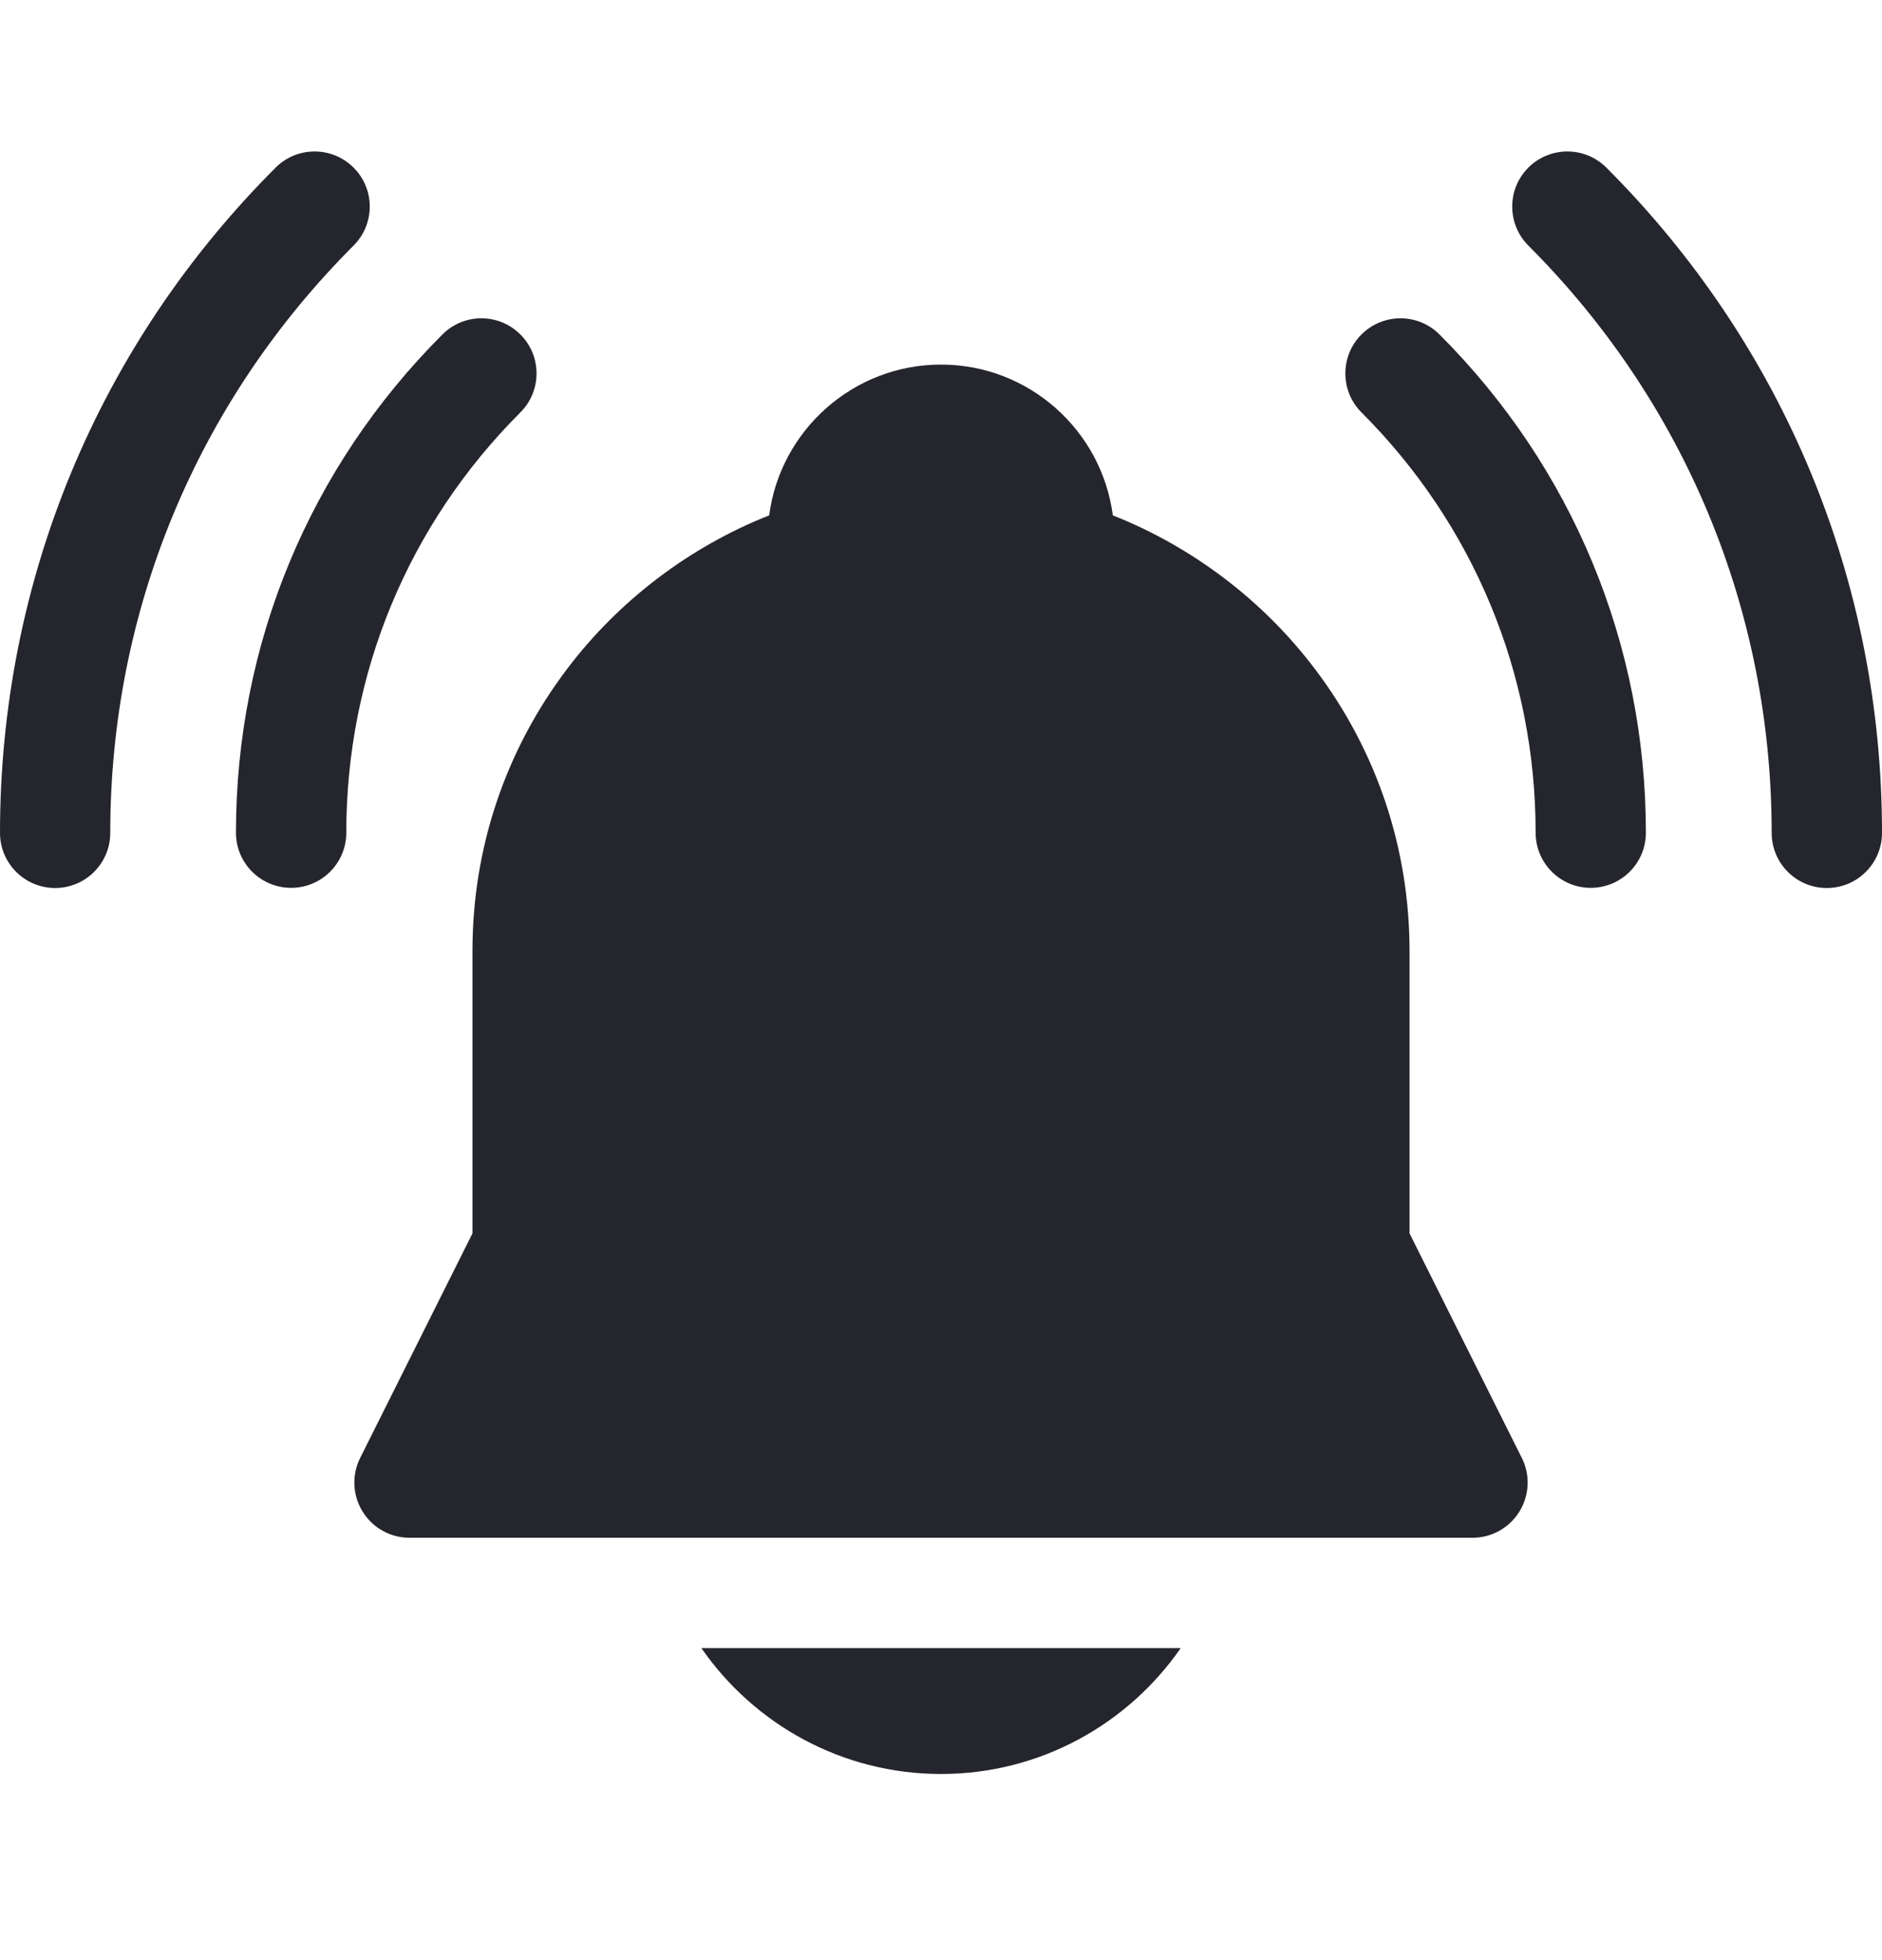
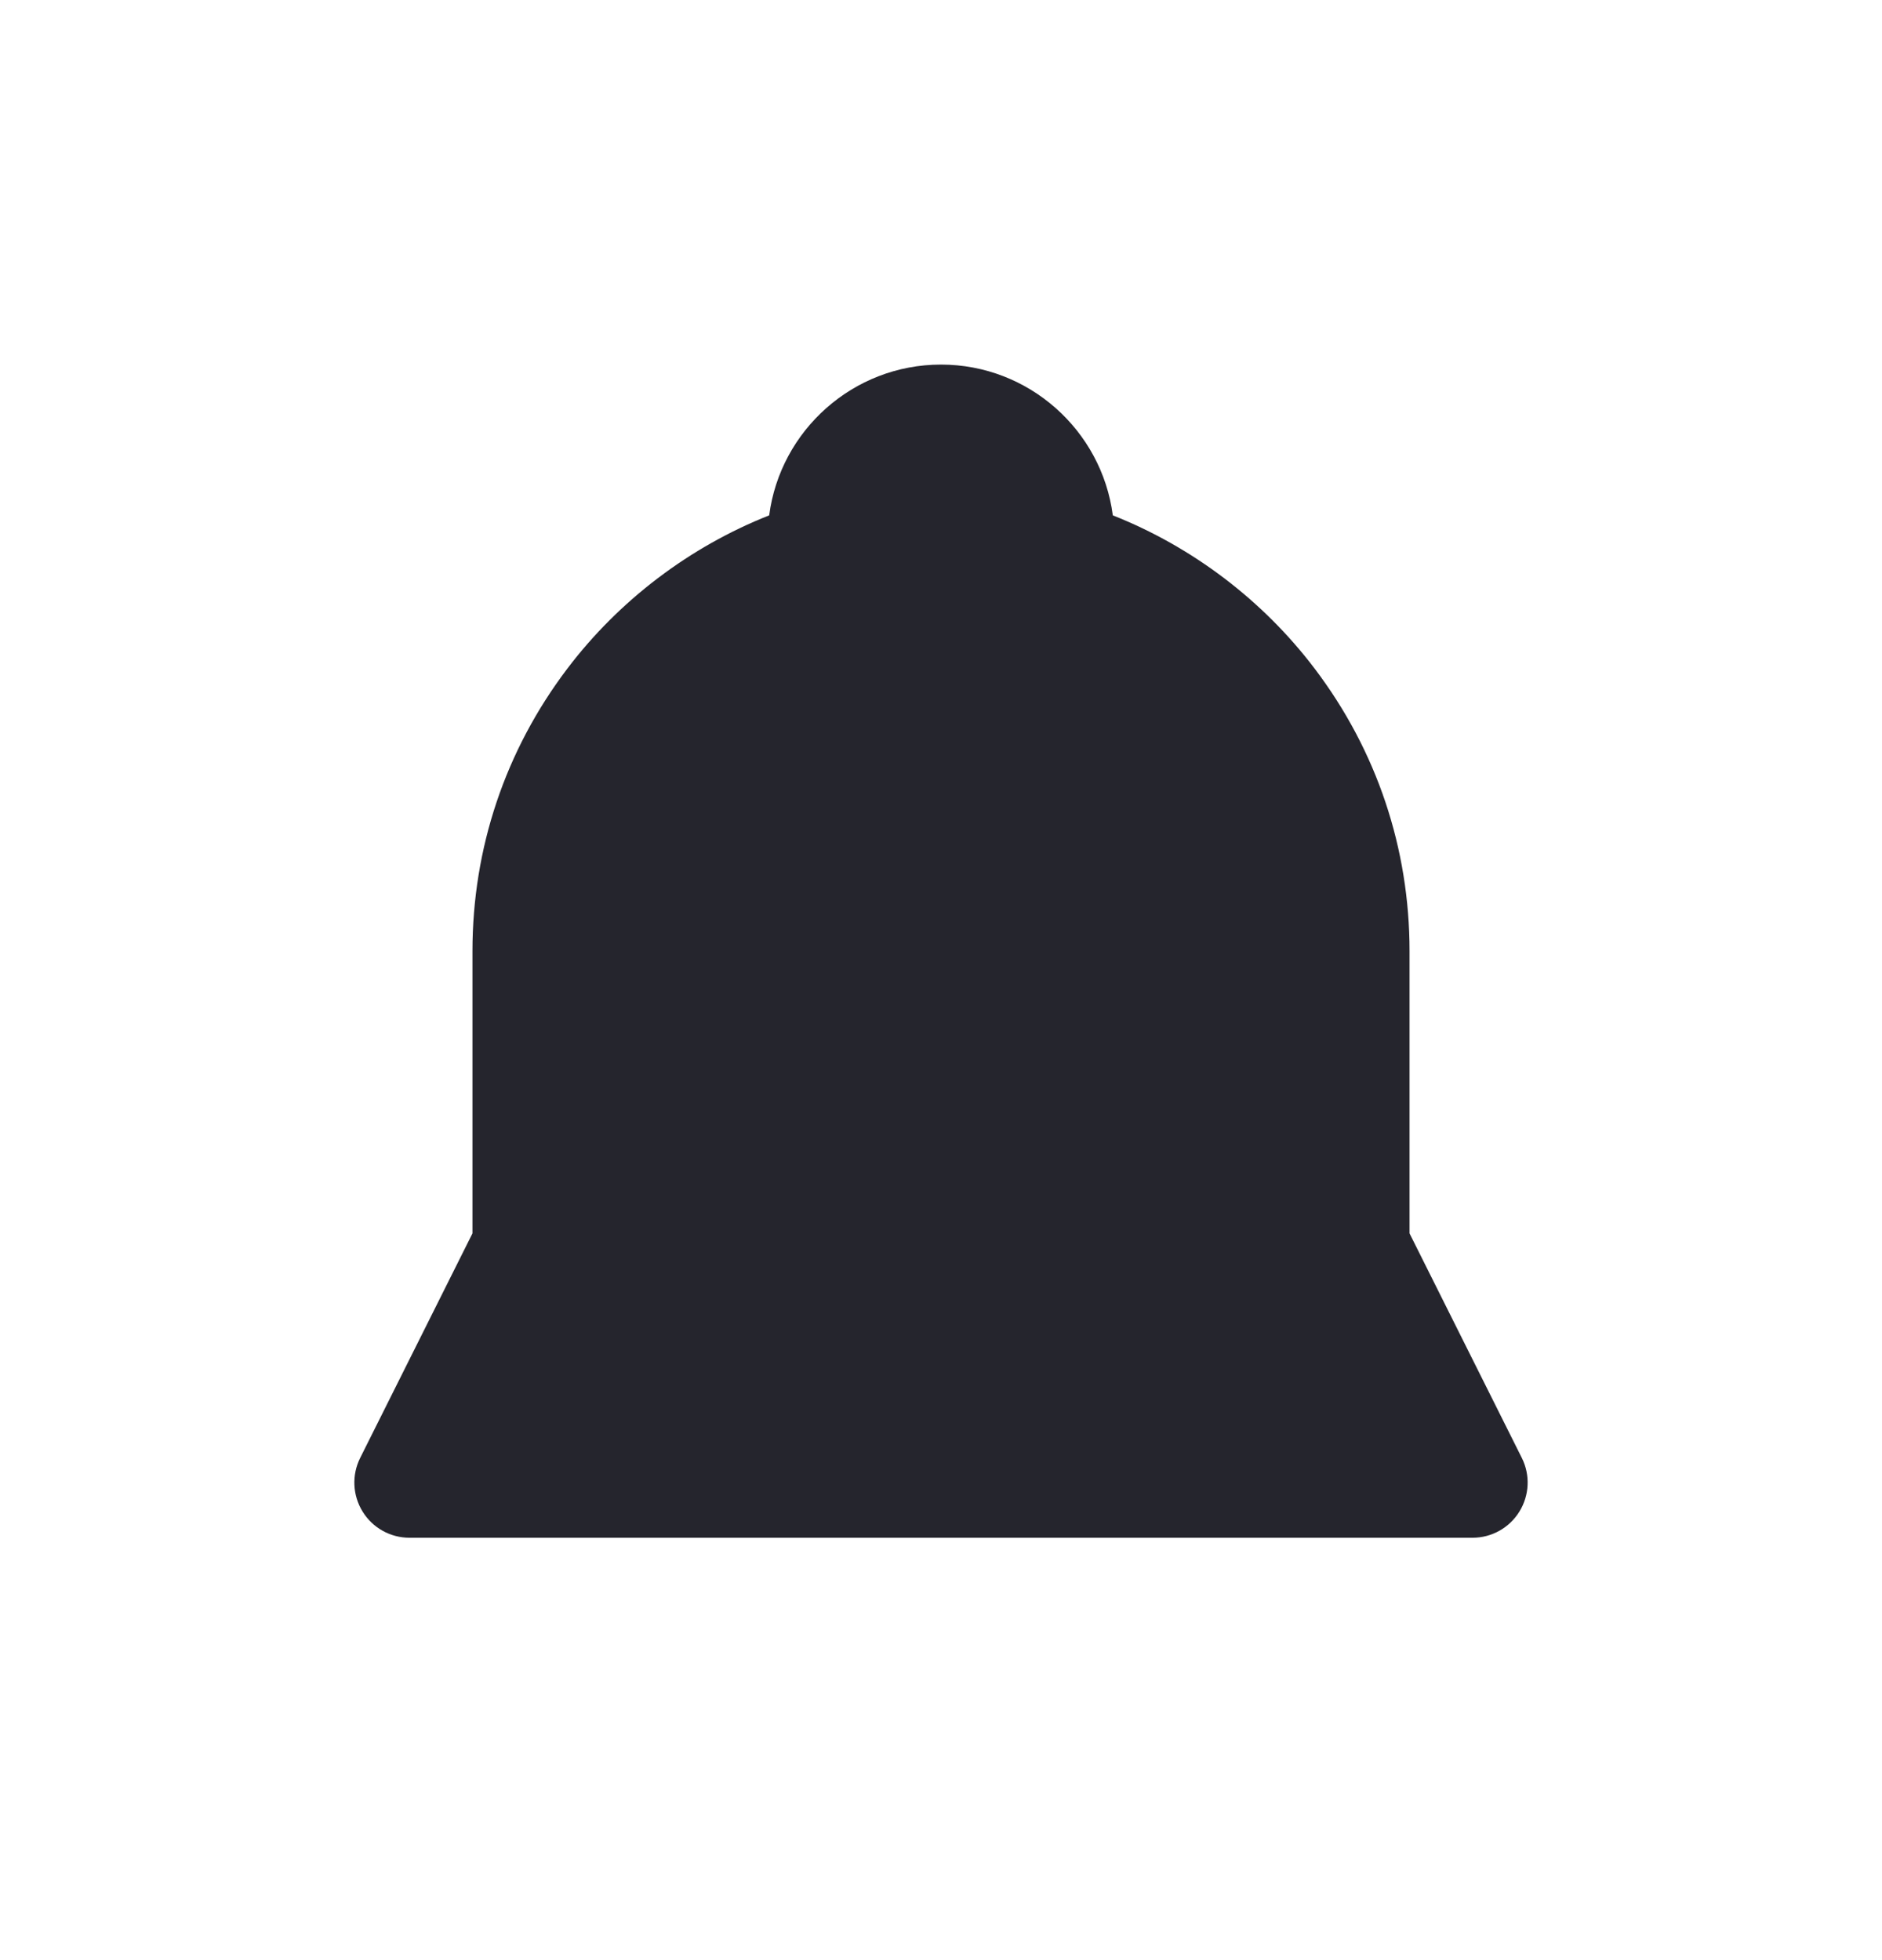
<svg xmlns="http://www.w3.org/2000/svg" width="24" height="25" viewBox="0 0 24 25" fill="none">
-   <path d="M20.485 2.138C20.21 1.863 19.765 1.863 19.49 2.138C19.216 2.412 19.216 2.857 19.49 3.132C21.491 5.133 22.593 7.793 22.593 10.623C22.593 11.011 22.908 11.326 23.296 11.326C23.685 11.326 24 11.011 24 10.623C24 7.418 22.751 4.404 20.485 2.138Z" fill="#25252D" />
-   <path d="M4.509 2.138C4.234 1.863 3.789 1.863 3.515 2.138C1.248 4.404 0 7.418 0 10.623C0 11.011 0.315 11.326 0.703 11.326C1.091 11.326 1.406 11.011 1.406 10.623C1.406 7.793 2.508 5.133 4.509 3.132C4.784 2.857 4.784 2.412 4.509 2.138Z" fill="#25252D" />
-   <path d="M17.362 4.266C17.088 4.54 17.088 4.986 17.362 5.26C18.794 6.692 19.583 8.596 19.583 10.621C19.583 11.009 19.898 11.324 20.286 11.324C20.674 11.324 20.989 11.009 20.989 10.621C20.989 8.22 20.054 5.963 18.357 4.266C18.082 3.991 17.637 3.991 17.362 4.266Z" fill="#25252D" />
-   <path d="M6.636 4.266C6.361 3.991 5.916 3.991 5.642 4.266C3.944 5.963 3.009 8.22 3.009 10.621C3.009 11.009 3.324 11.324 3.713 11.324C4.101 11.324 4.416 11.009 4.416 10.621C4.416 8.596 5.204 6.692 6.636 5.26C6.911 4.985 6.911 4.54 6.636 4.266Z" fill="#25252D" />
  <path d="M17.975 15.731V12.132C17.975 10.819 17.557 9.573 16.766 8.529C16.105 7.656 15.204 6.974 14.191 6.573C14.05 5.49 13.121 4.65 12 4.65C10.879 4.65 9.95 5.49 9.809 6.573C8.796 6.974 7.895 7.656 7.234 8.529C6.443 9.573 6.025 10.819 6.025 12.132V15.731L4.593 18.595C4.484 18.813 4.496 19.072 4.624 19.279C4.752 19.487 4.978 19.613 5.222 19.613H18.778C19.022 19.613 19.248 19.487 19.376 19.279C19.504 19.072 19.516 18.813 19.407 18.595L17.975 15.731Z" fill="#25252D" />
-   <path d="M12 22.626C13.266 22.626 14.386 21.989 15.057 21.02H8.944C9.615 21.989 10.735 22.626 12 22.626Z" fill="#25252D" />
</svg>